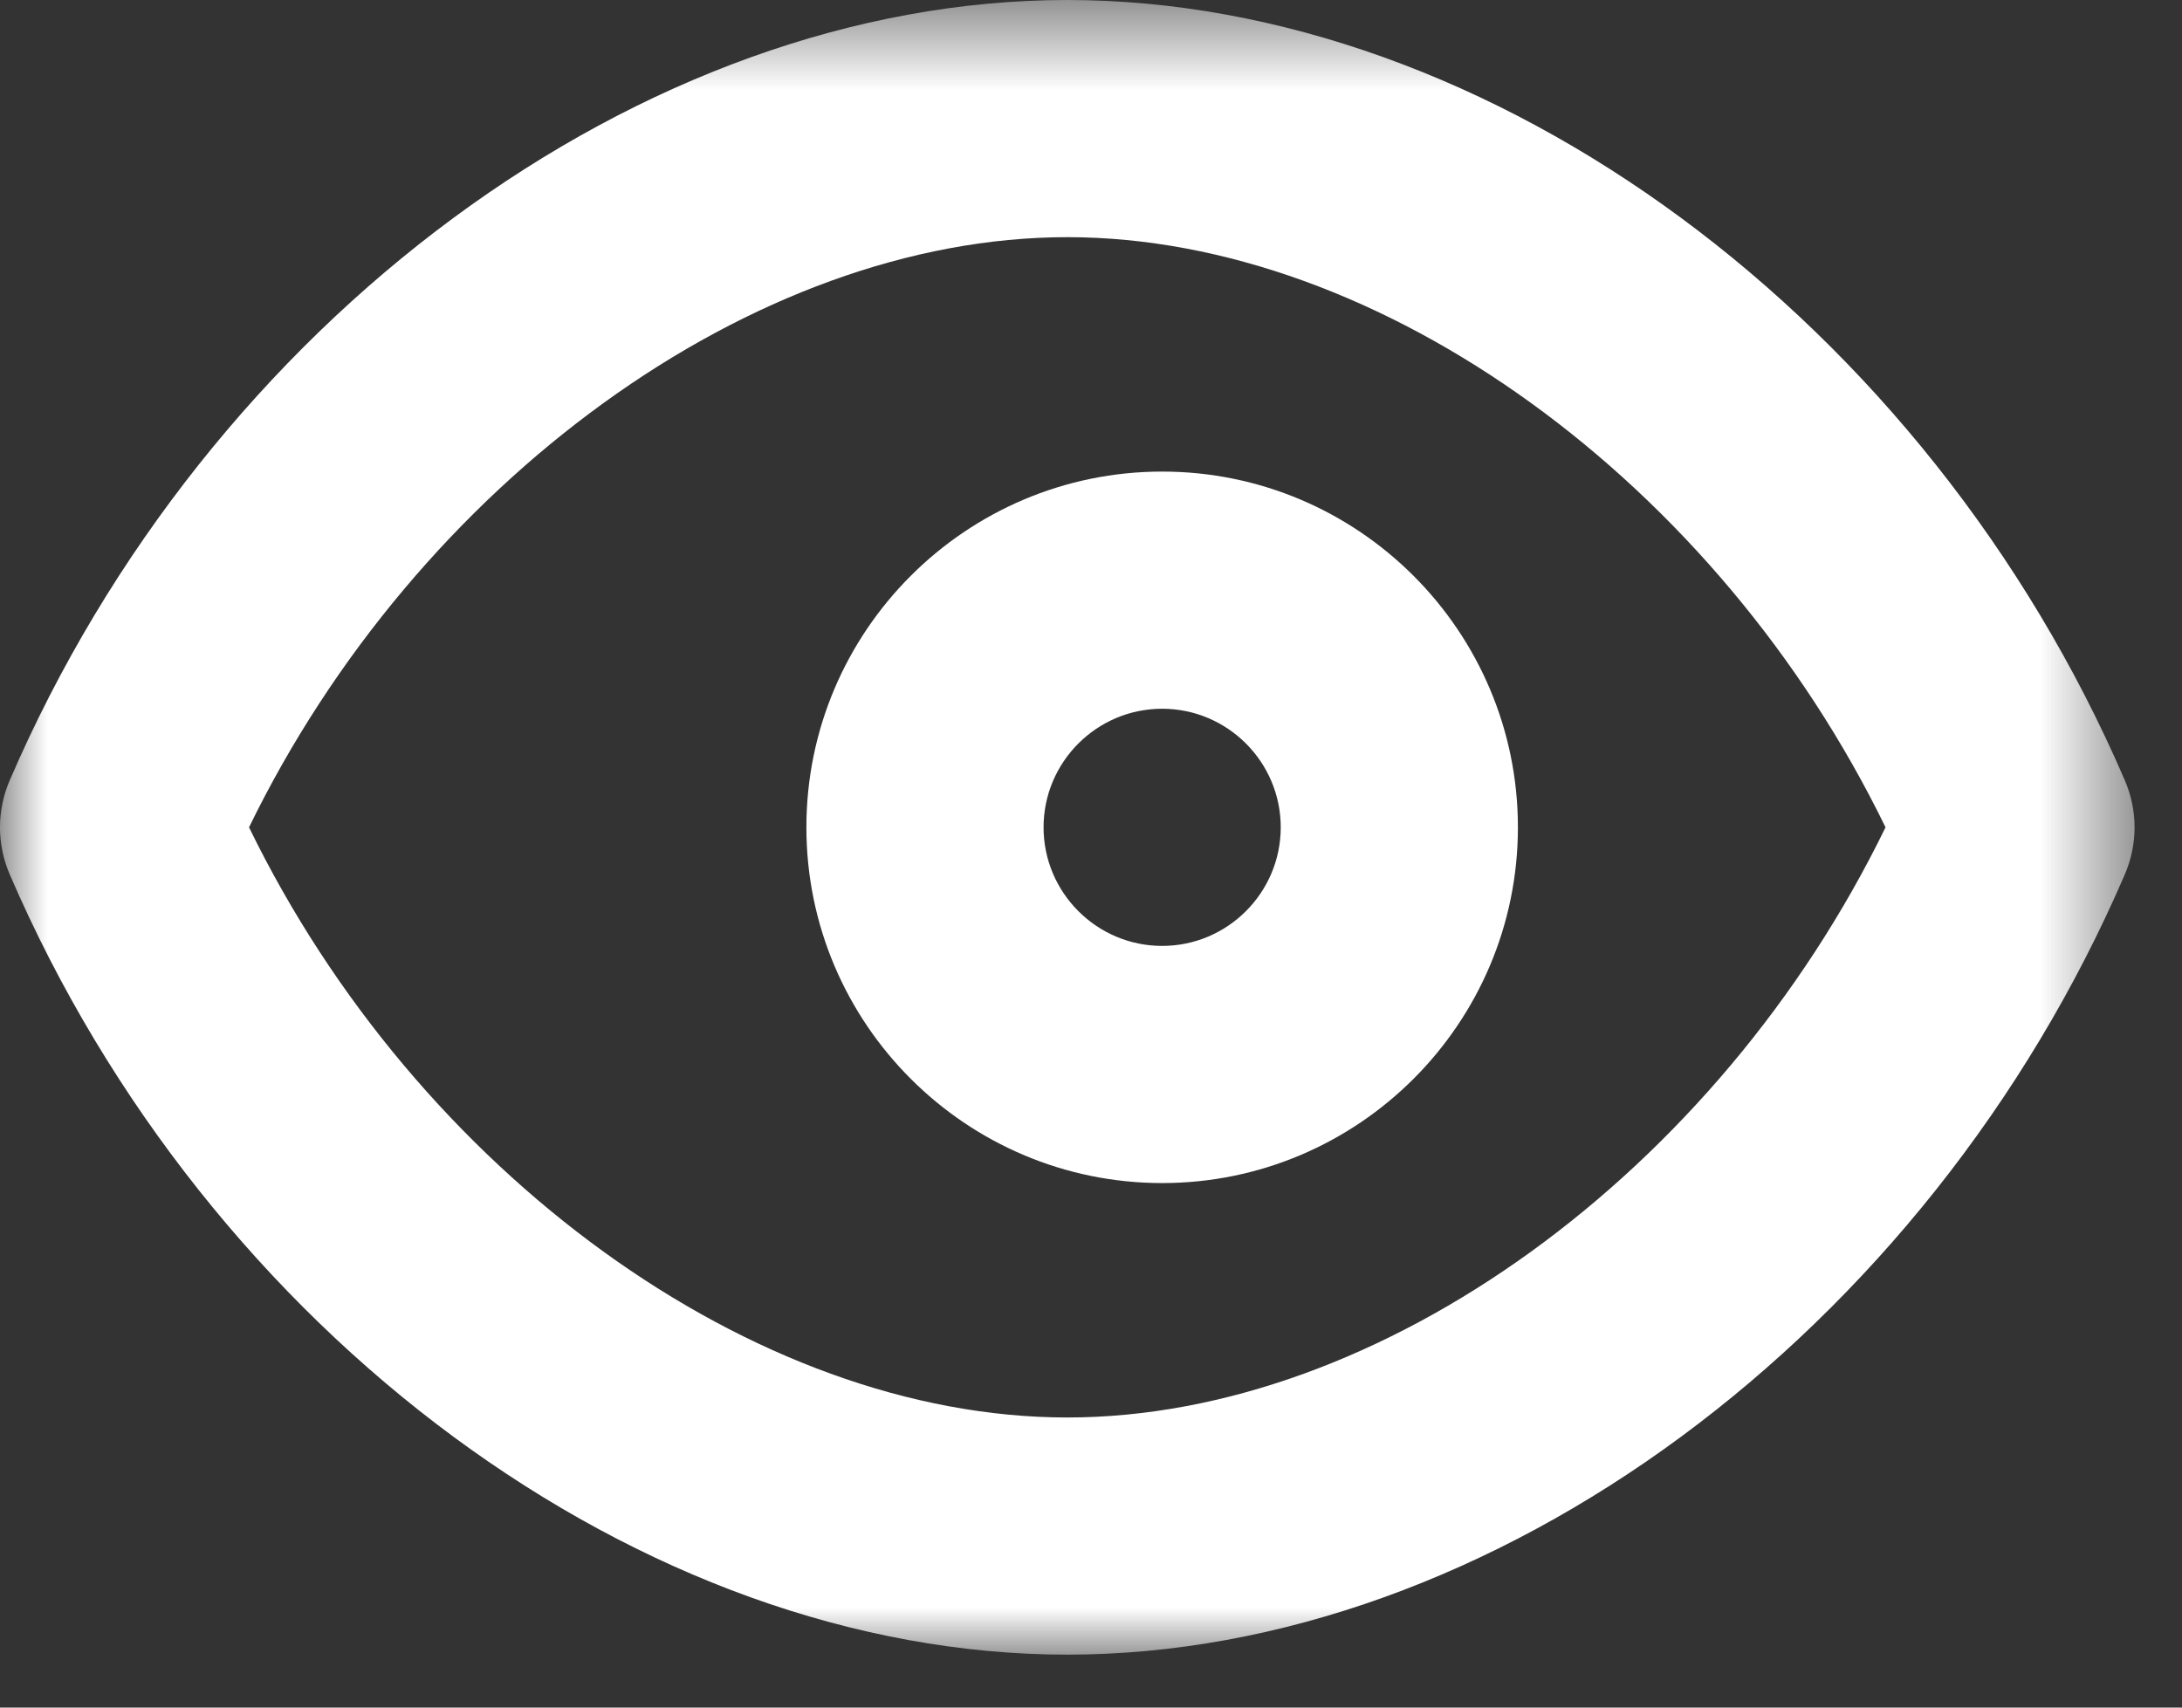
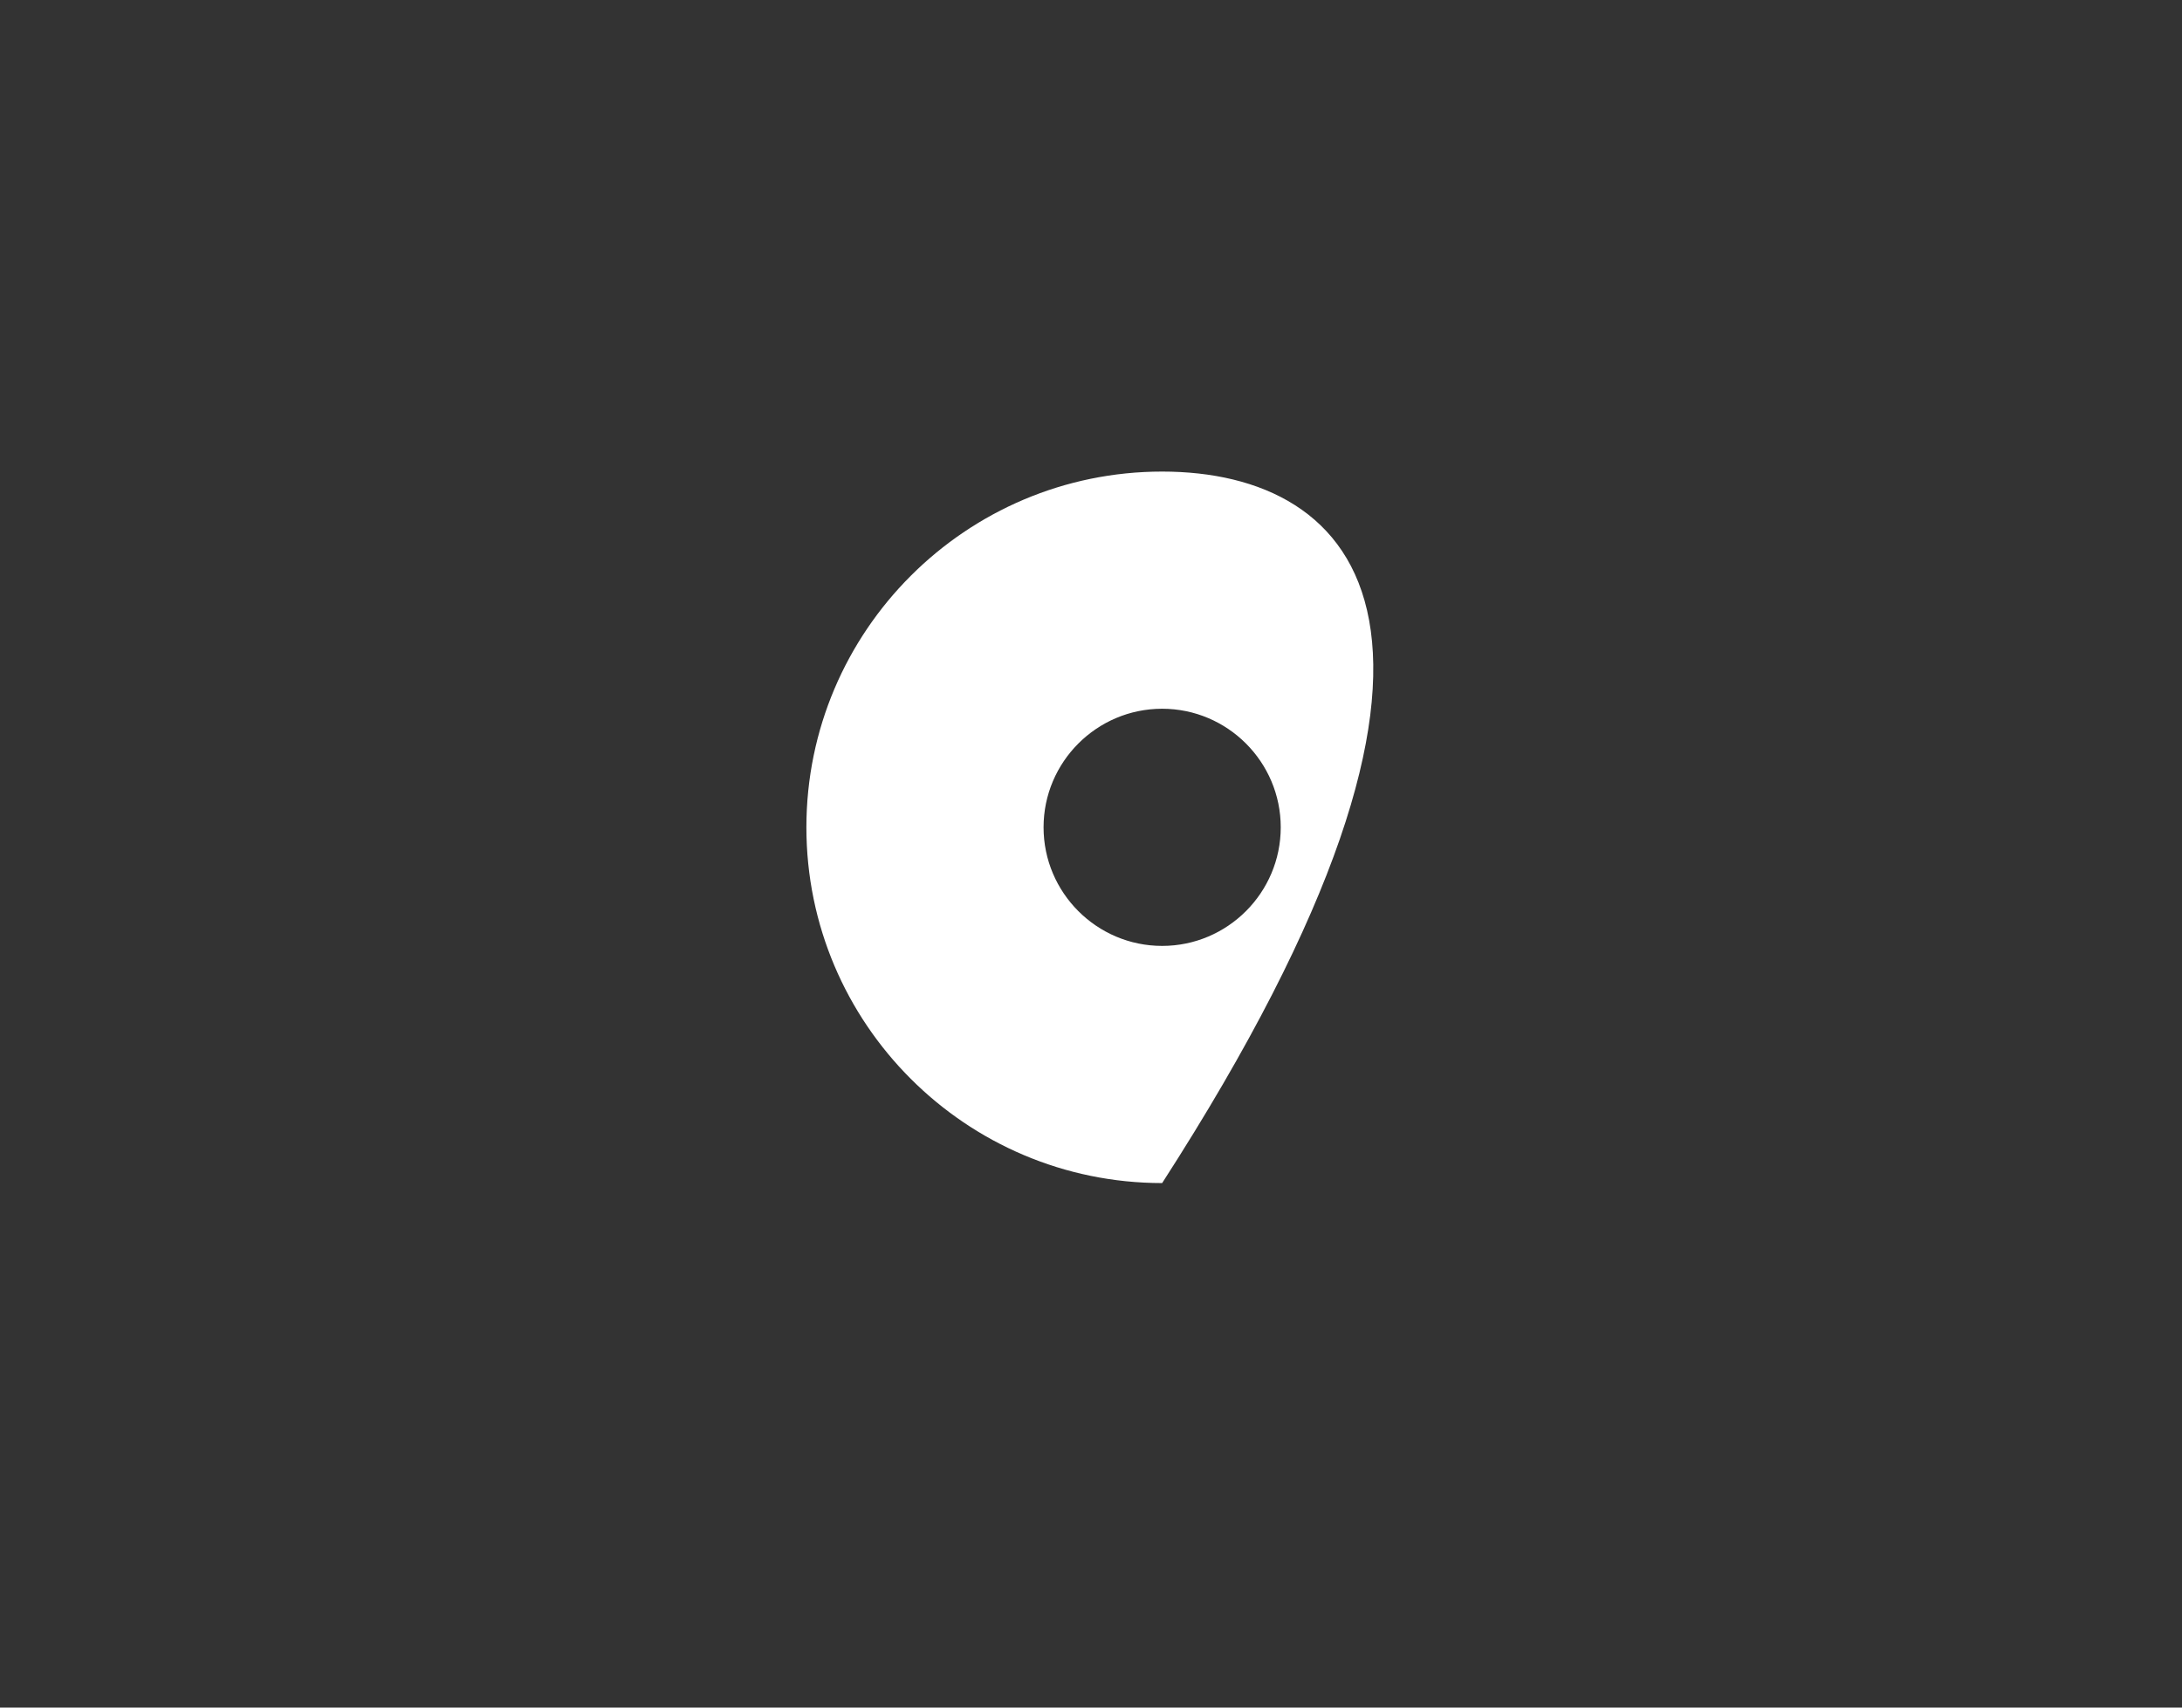
<svg xmlns="http://www.w3.org/2000/svg" xmlns:xlink="http://www.w3.org/1999/xlink" width="23px" height="18px" viewBox="0 0 23 18" version="1.1">
  <rect x="0" y="0" width="23" height="18" fill="#333333" stroke="none" />
  <title>Group 15</title>
  <desc>Created with Sketch.</desc>
  <defs>
    <polygon id="path-1" points="11.25 0.558 22.5 0.558 22.5 18 11.25 18 0 18 0 0.558 11.25 0.558" />
  </defs>
  <g id="Интернет-магазин" stroke="none" stroke-width="1" fill="none" fill-rule="evenodd">
    <g id="SK-Интернет-магазин---1920" transform="translate(-1218, -3714)">
      <g id="Group-14" transform="translate(0, 3296)">
        <g id="Page-1" transform="translate(1218, 417)">
          <g id="Group-15">
-             <path d="M12.25,10.971 C11.561,10.971 11,10.41 11,9.721 C11,9.032 11.561,8.471 12.25,8.471 C12.939,8.471 13.5,9.032 13.5,9.721 C13.5,10.41 12.939,10.971 12.25,10.971 M12.25,5.971 C10.182,5.971 8.5,7.653 8.5,9.721 C8.5,11.789 10.182,13.471 12.25,13.471 C14.318,13.471 16,11.789 16,9.721 C16,7.653 14.318,5.971 12.25,5.971" id="Fill-1" fill="#FFFFFF" />
+             <path d="M12.25,10.971 C11.561,10.971 11,10.41 11,9.721 C11,9.032 11.561,8.471 12.25,8.471 C12.939,8.471 13.5,9.032 13.5,9.721 C13.5,10.41 12.939,10.971 12.25,10.971 M12.25,5.971 C10.182,5.971 8.5,7.653 8.5,9.721 C8.5,11.789 10.182,13.471 12.25,13.471 C16,7.653 14.318,5.971 12.25,5.971" id="Fill-1" fill="#FFFFFF" />
            <g id="Group-5" transform="translate(0, 0.442)">
              <mask id="mask-2" fill="white">
                <use xlink:href="#path-1" />
              </mask>
              <g id="Clip-4" />
-               <path d="M11.25,15.5 C7.946,15.5 4.394,12.913 2.625,9.279 C4.394,5.646 7.946,3.058 11.25,3.058 C14.554,3.058 18.106,5.645 19.875,9.279 C18.106,12.913 14.554,15.5 11.25,15.5 M22.398,8.785 C20.31,3.94 15.726,0.558 11.25,0.558 C6.773,0.558 2.189,3.941 0.102,8.785 C-0.034,9.101 -0.034,9.458 0.102,9.774 C2.189,14.617 6.773,18 11.25,18 C15.726,18 20.31,14.617 22.398,9.774 C22.534,9.458 22.534,9.101 22.398,8.785" id="Fill-3" fill="#FFFFFF" mask="url(#mask-2)" />
            </g>
          </g>
        </g>
      </g>
    </g>
  </g>
</svg>